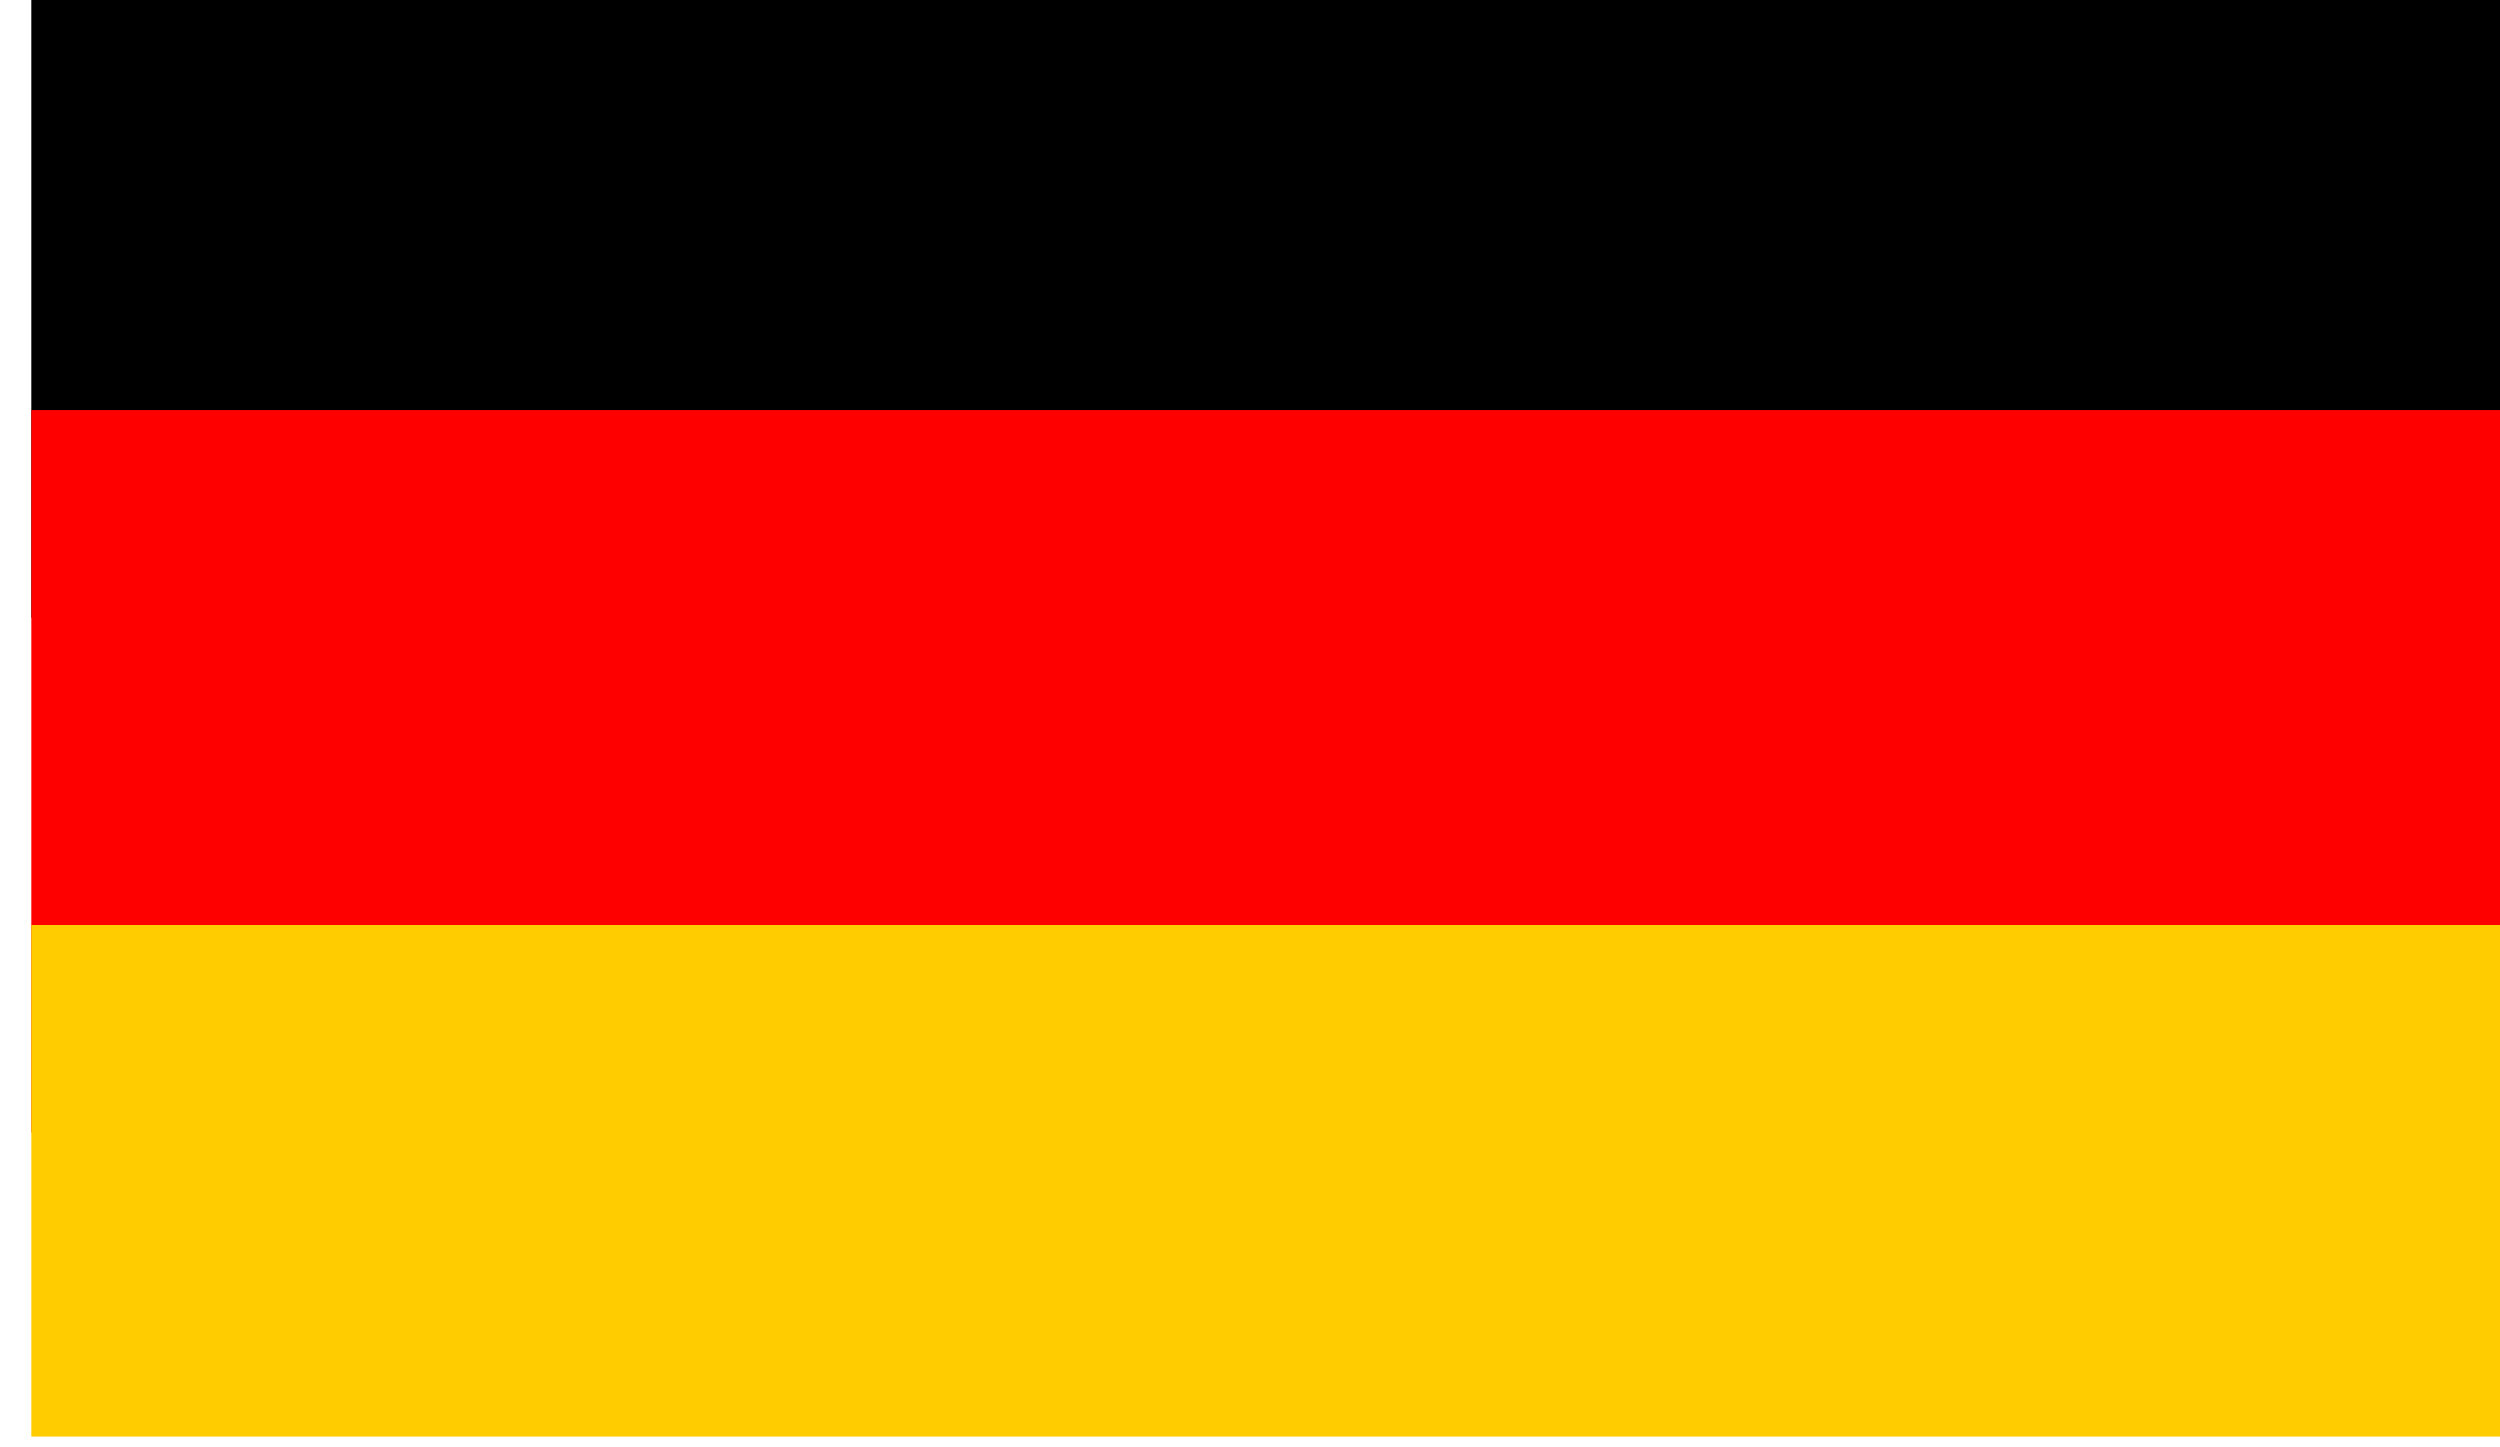
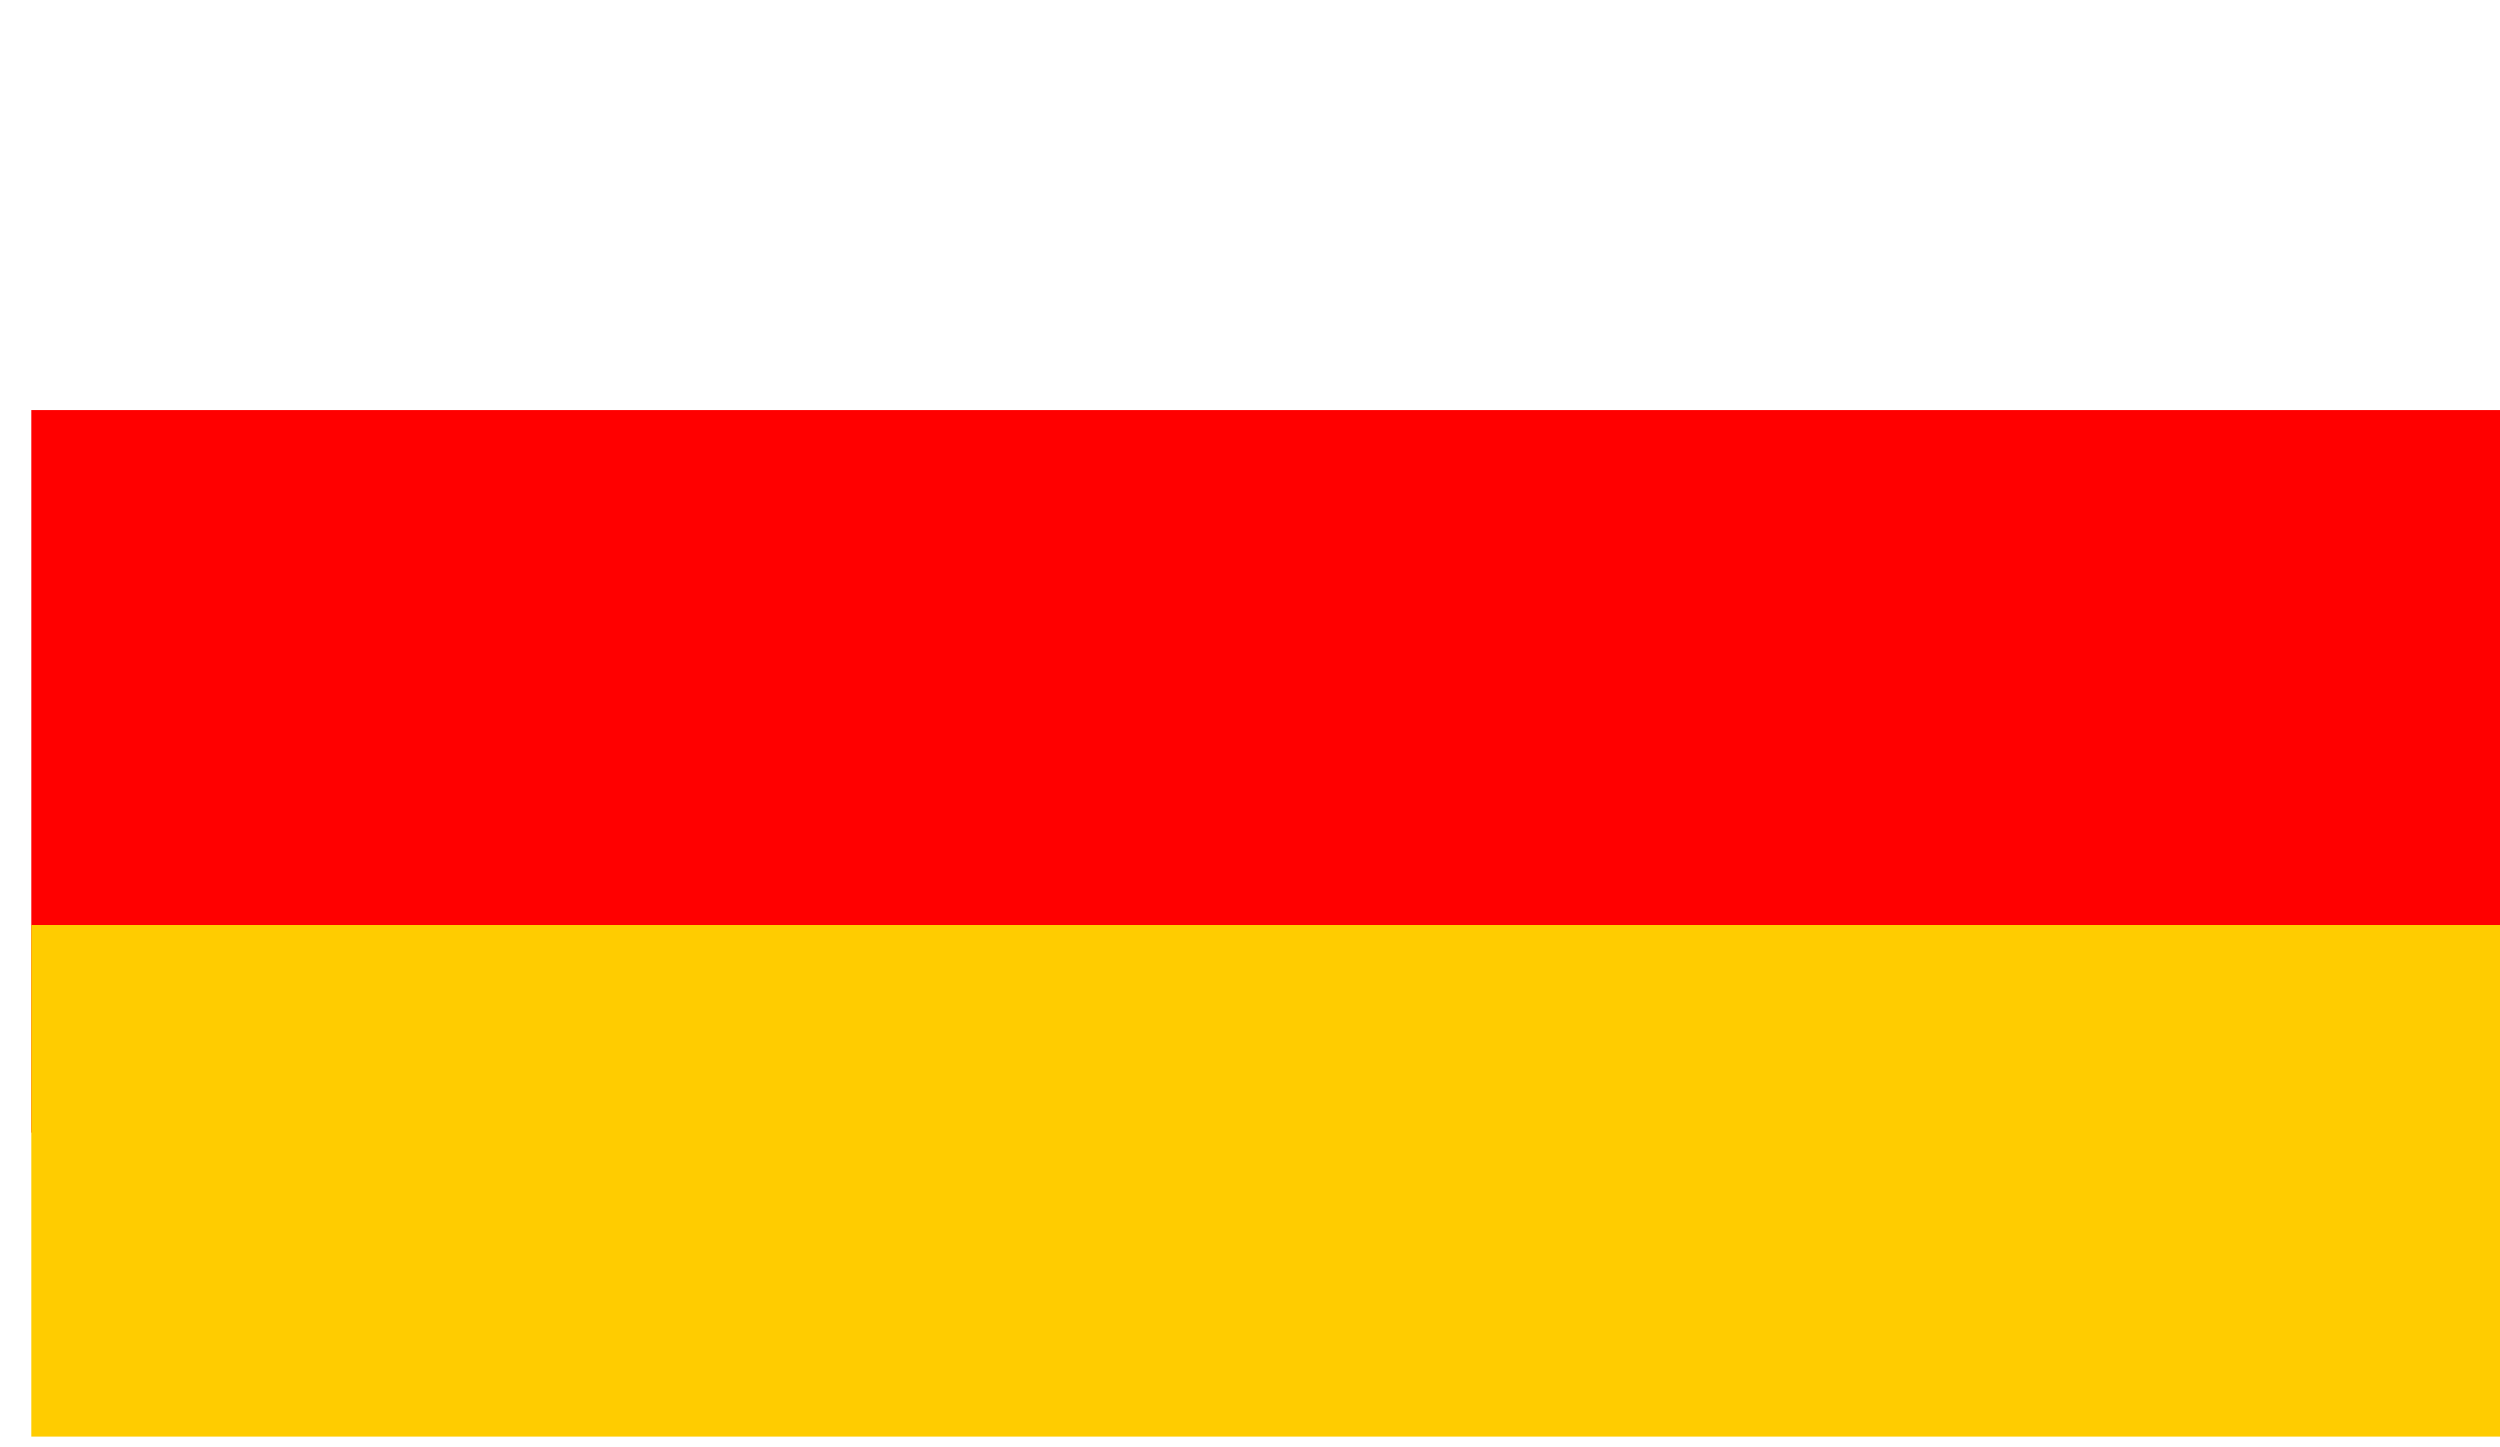
<svg xmlns="http://www.w3.org/2000/svg" data-name="Layer 1" height="22" id="Layer_1" preserveAspectRatio="xMidYMid slice" viewBox="220 218.0 1038.0 601.0" width="38">
  <defs>
    <style>.cls-1{fill:none;}.cls-2{clip-path:url(#clip-path);}.cls-3{fill:#000000;}.cls-4{fill:#FF0000;}.cls-5{fill:#FFCC00;}</style>
    <clipPath id="clip-path">
      <rect class="cls-1" height="640" width="1034" x="233" y="174.5" />
    </clipPath>
  </defs>
  <title>Flag-of-Germany</title>
  <g class="cls-2">
-     <rect class="cls-3" height="300" width="1500" y="174.50" />
    <rect class="cls-4" height="300" width="1500" y="388.29" />
    <rect class="cls-5" height="300" width="1500" y="602.08" />
  </g>
</svg>